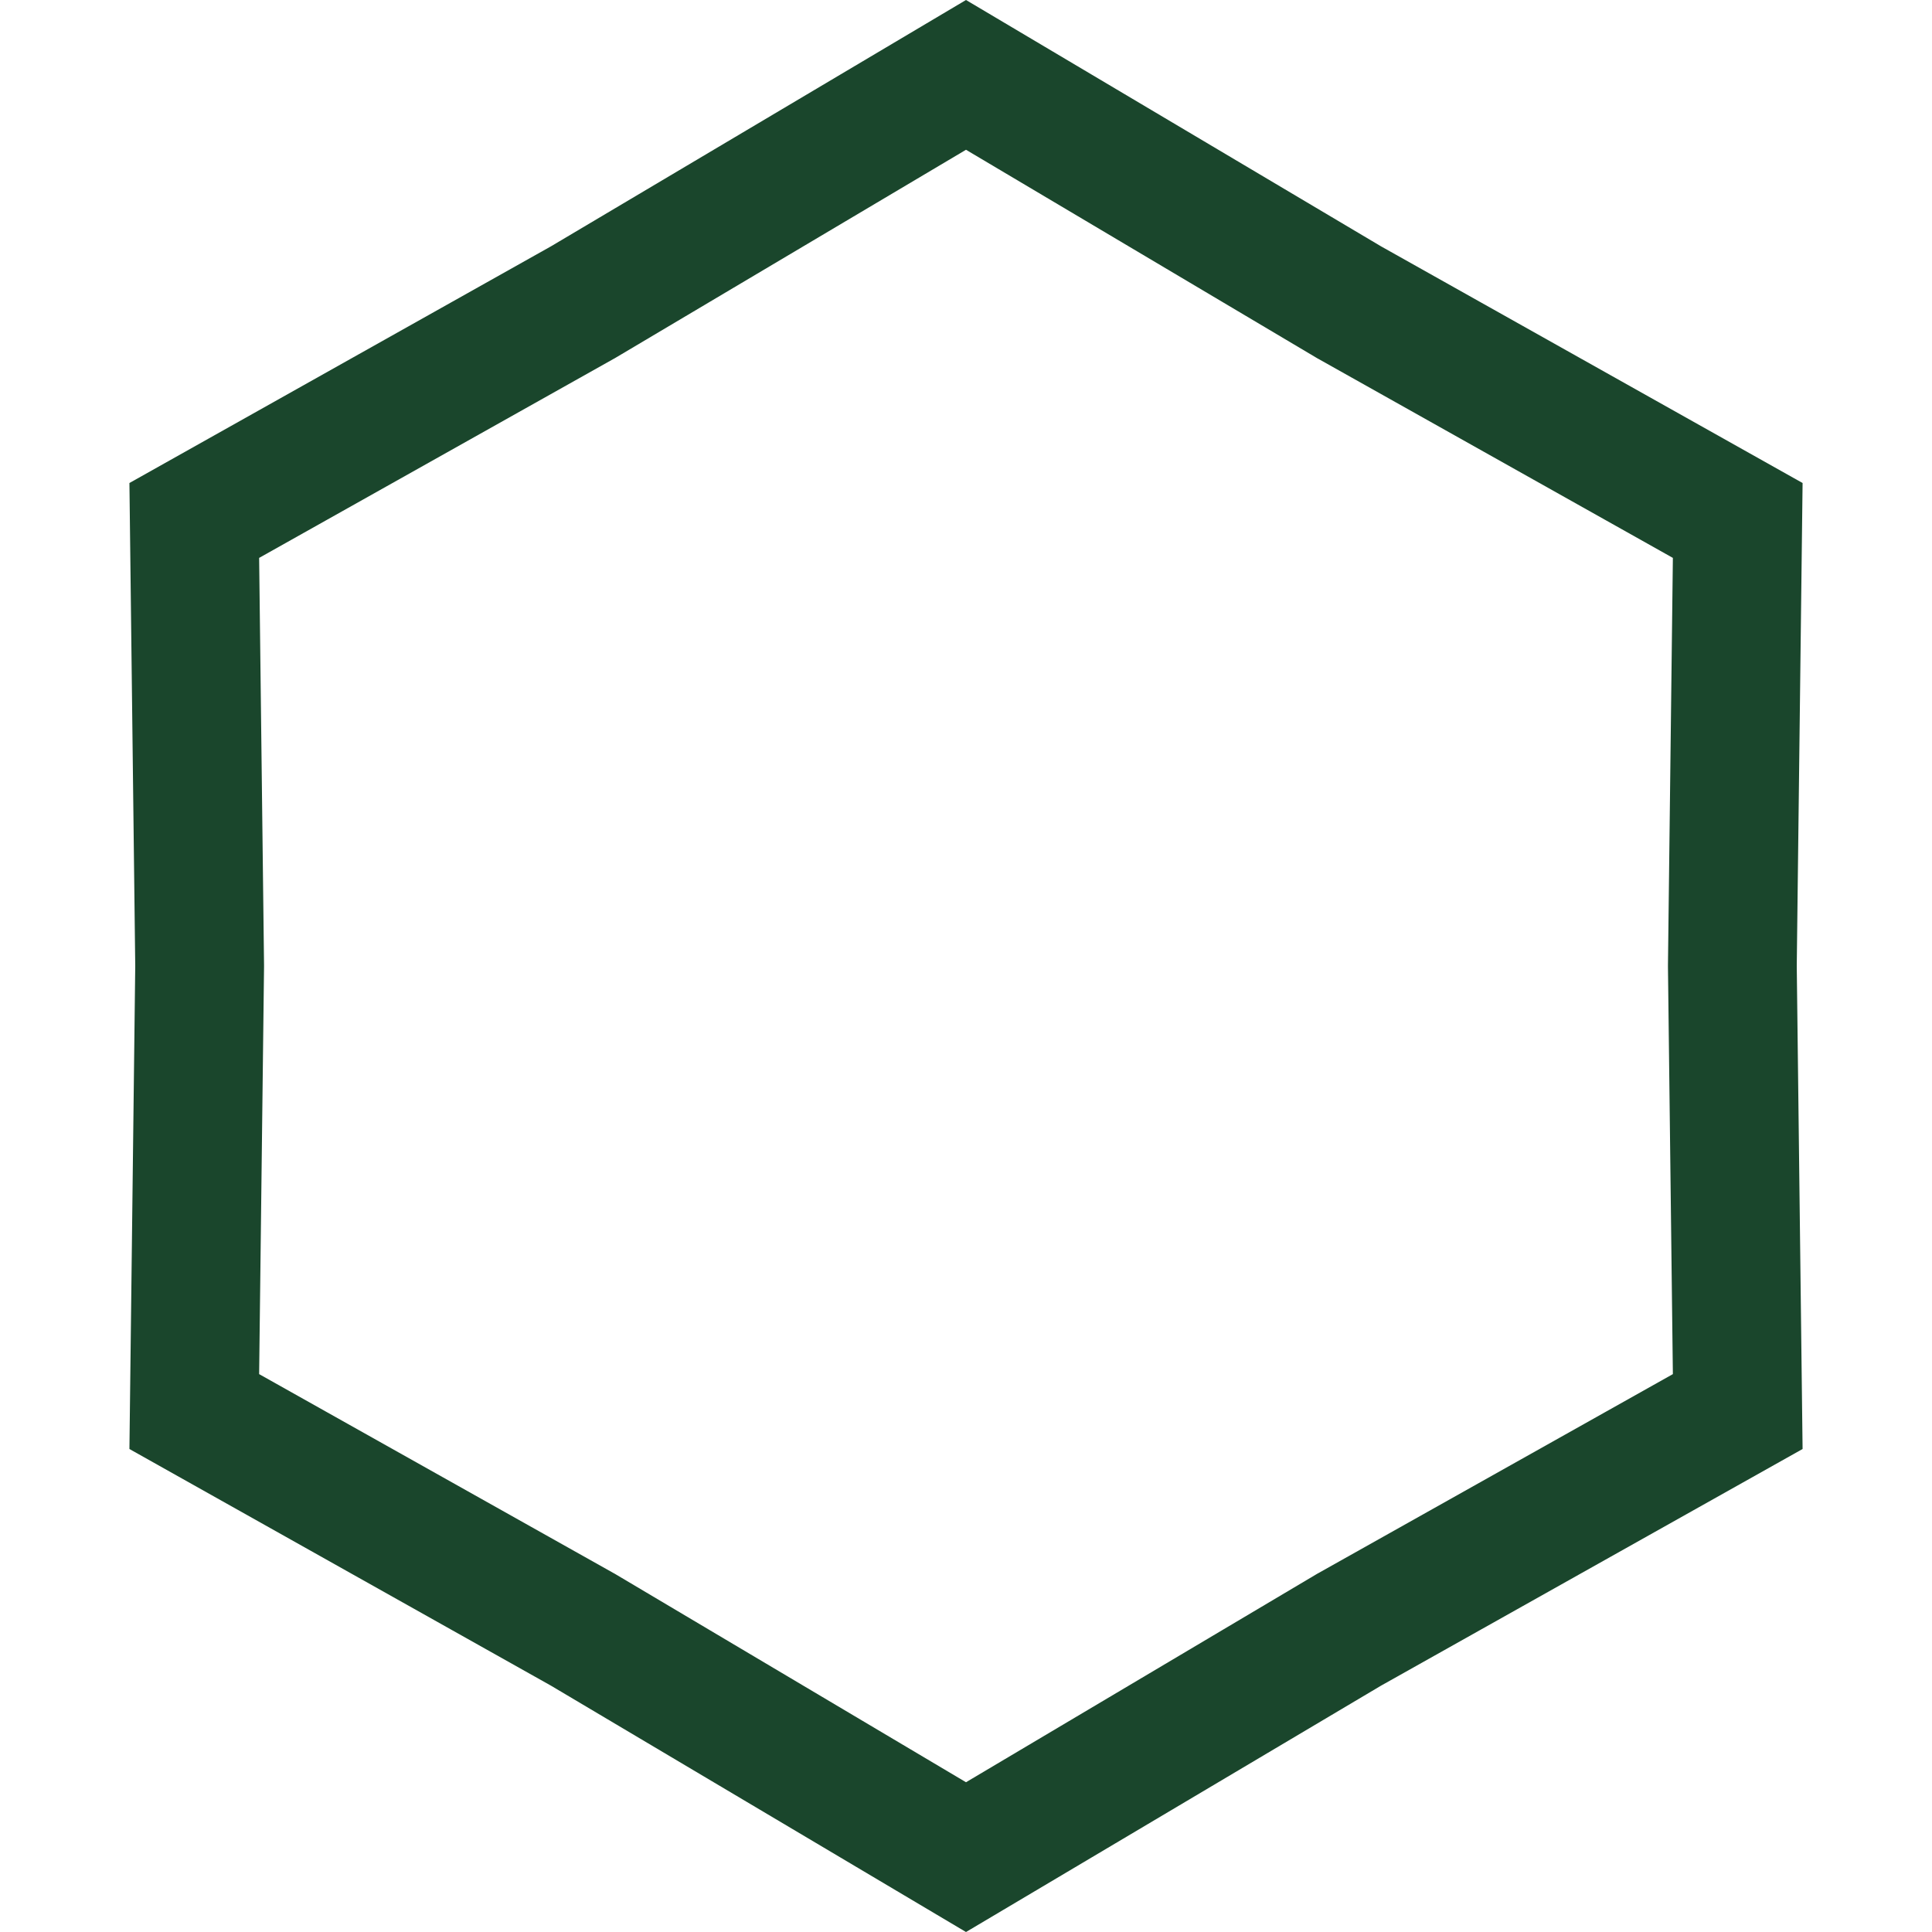
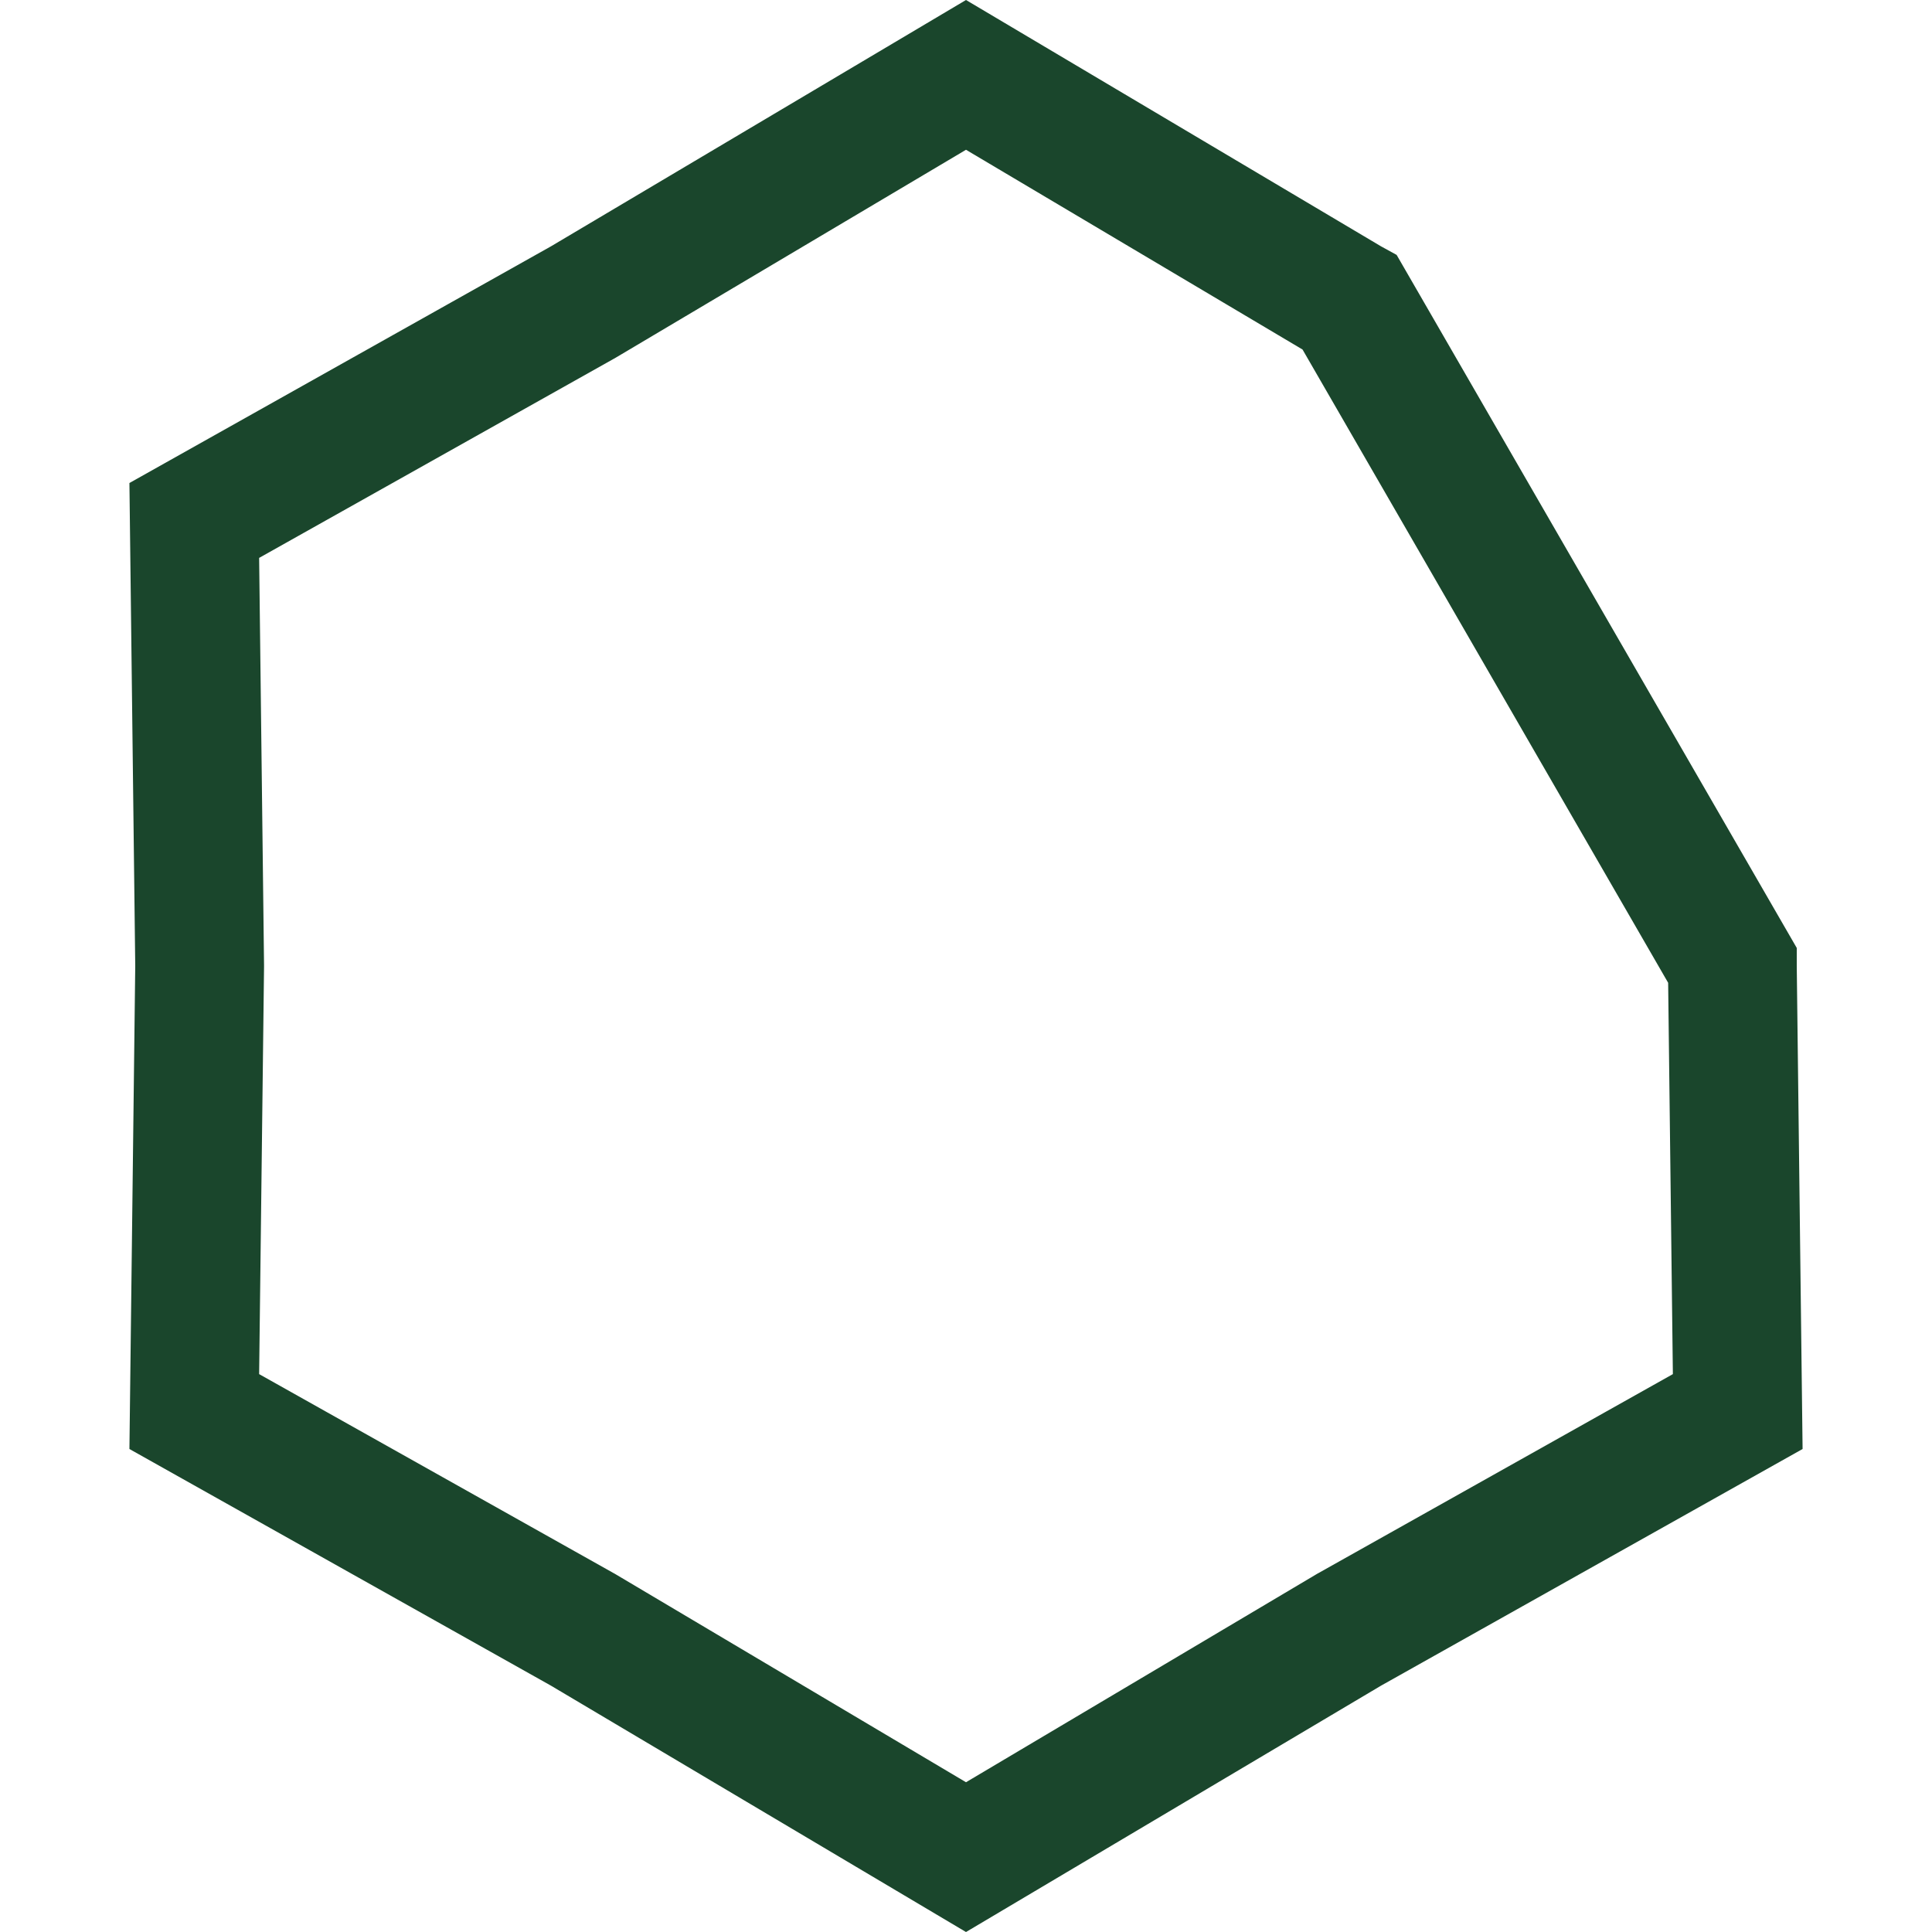
<svg xmlns="http://www.w3.org/2000/svg" width="150" height="150" viewBox="0 0 150 150" fill="none">
-   <path d="M45.302 126.559L45.25 126.528L45.197 126.499L15.084 109.593L15.5 75.061V74.939L15.084 40.408L45.197 23.501L45.25 23.472L45.302 23.441L75 5.814L104.698 23.441L104.75 23.472L104.803 23.501L134.917 40.408L134.5 74.939V75.061L134.917 109.593L104.803 126.499L104.75 126.528L104.698 126.559L75 144.187L45.302 126.559Z" stroke="#1A462C" stroke-width="10" />
+   <path d="M45.302 126.559L45.25 126.528L45.197 126.499L15.084 109.593L15.5 75.061V74.939L15.084 40.408L45.197 23.501L45.25 23.472L45.302 23.441L75 5.814L104.698 23.441L104.75 23.472L104.803 23.501L134.5 74.939V75.061L134.917 109.593L104.803 126.499L104.75 126.528L104.698 126.559L75 144.187L45.302 126.559Z" stroke="#1A462C" stroke-width="10" />
</svg>